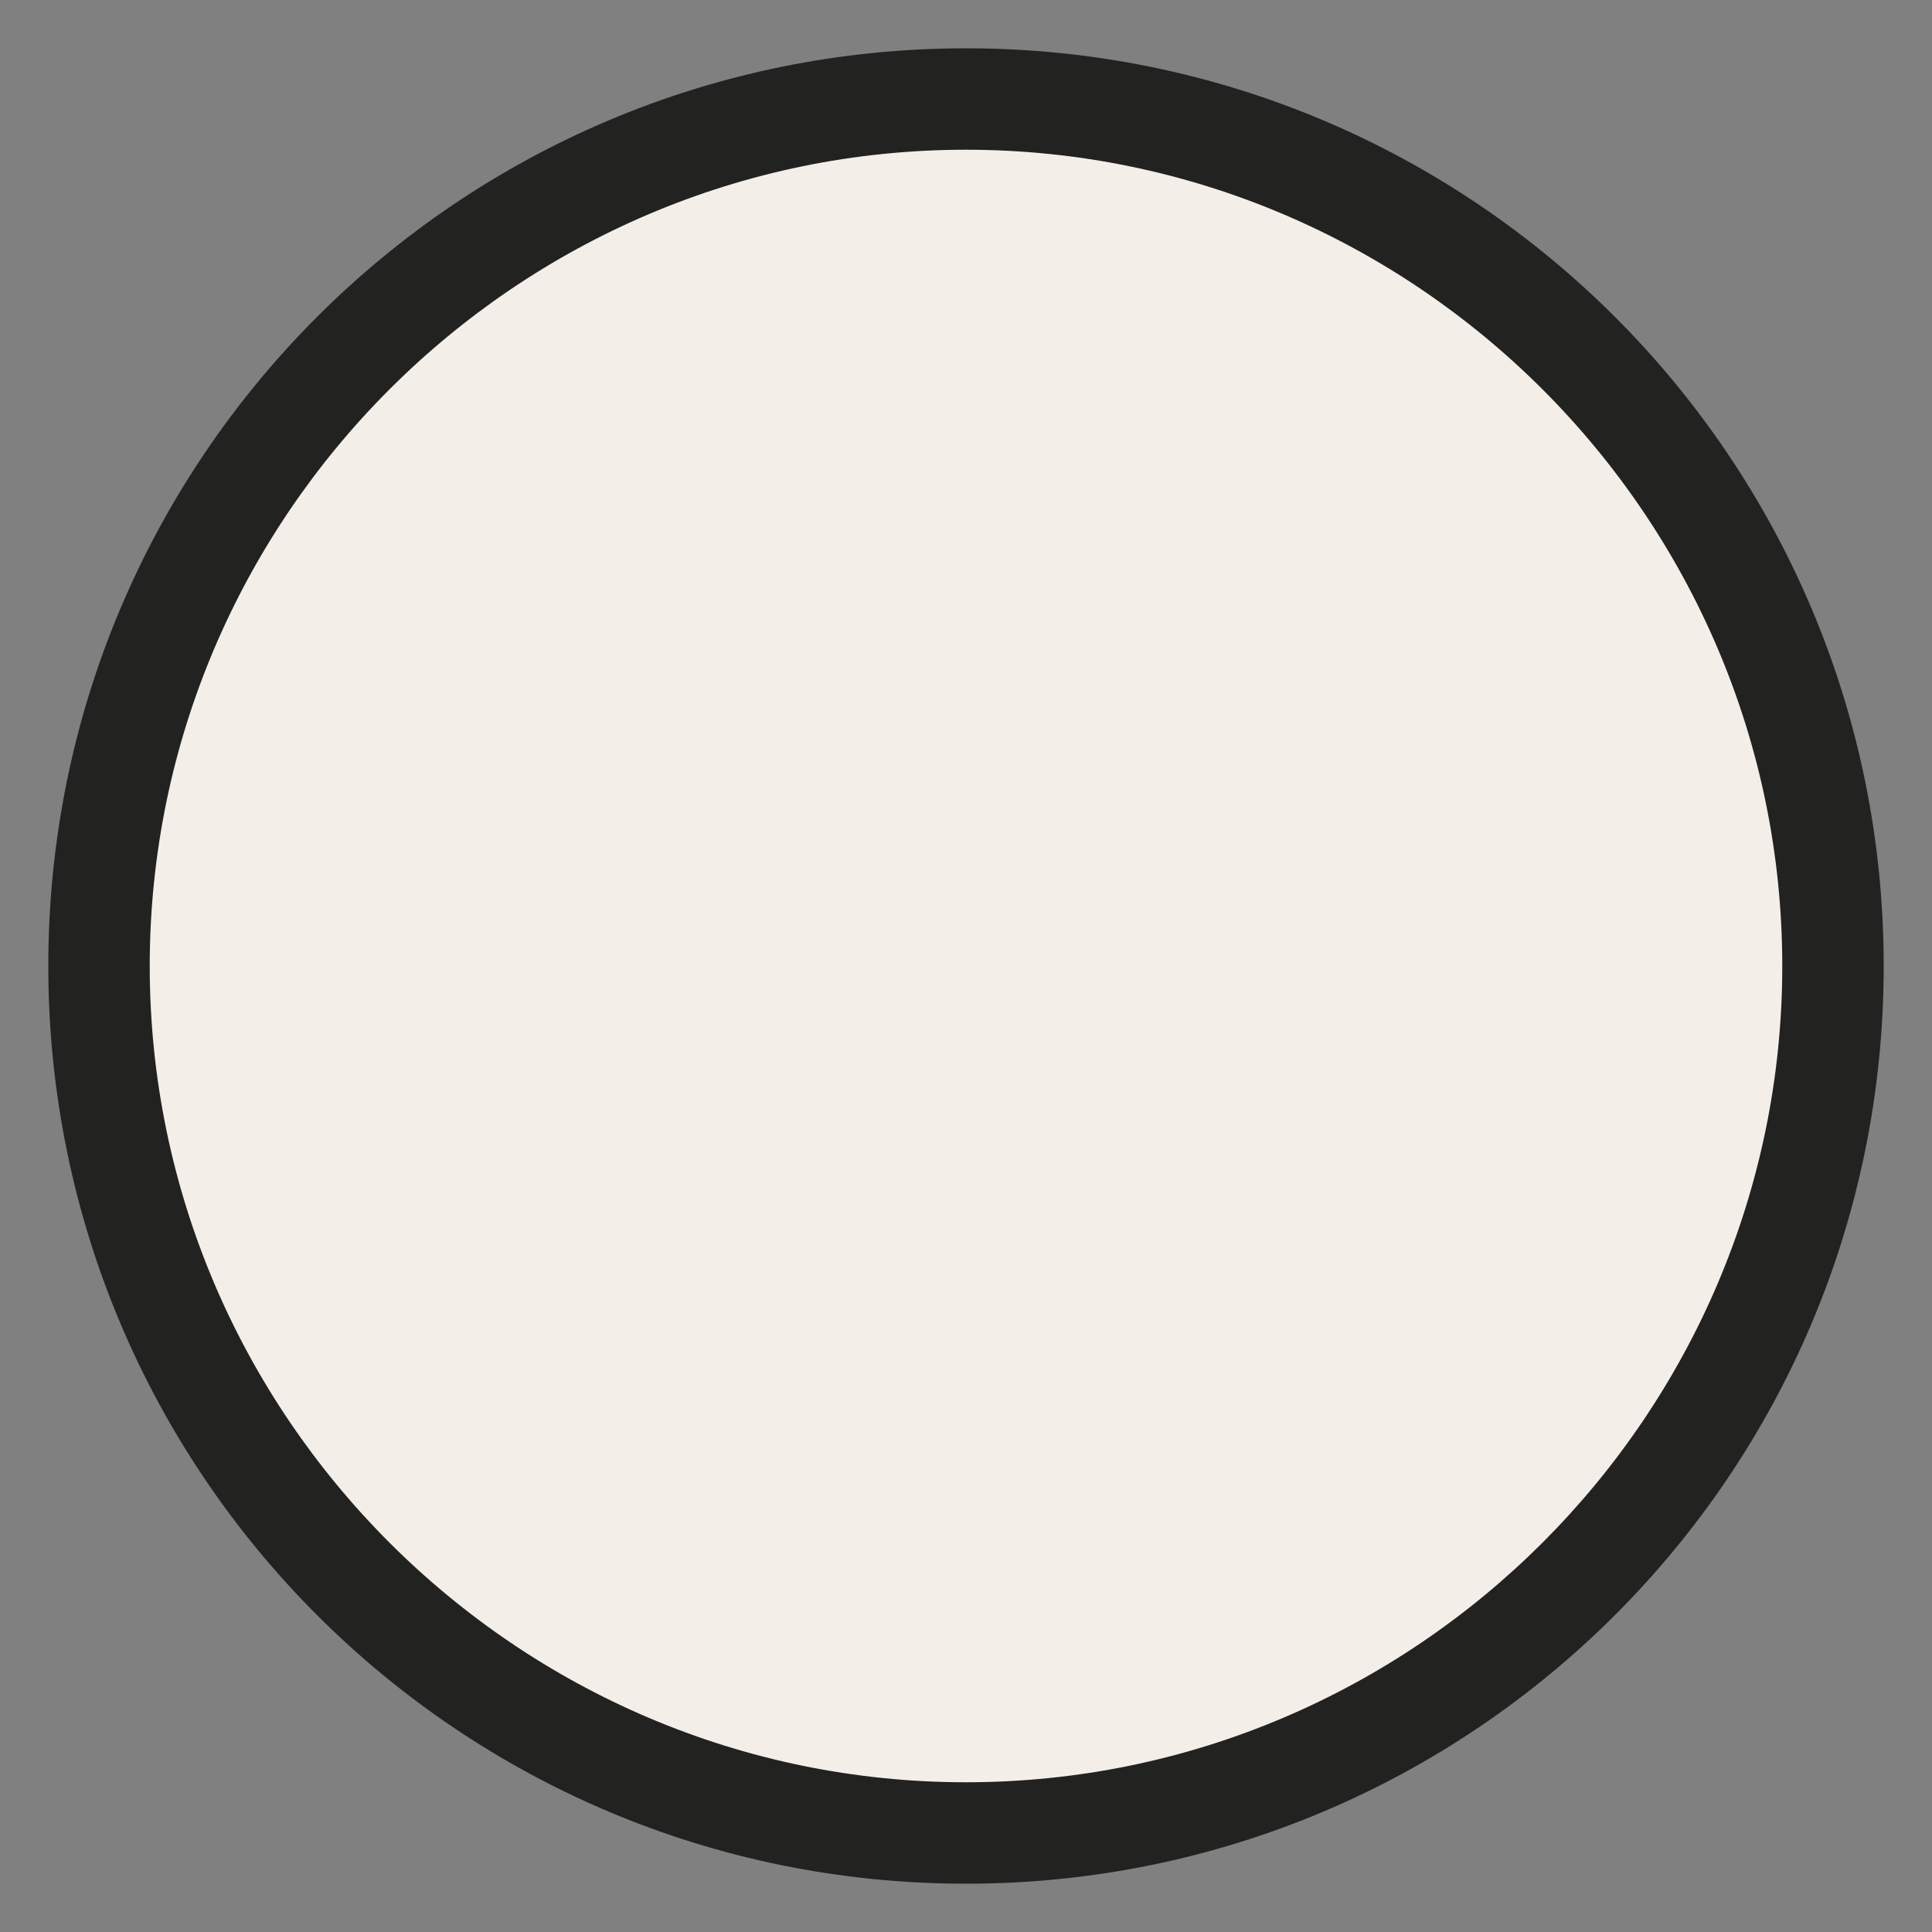
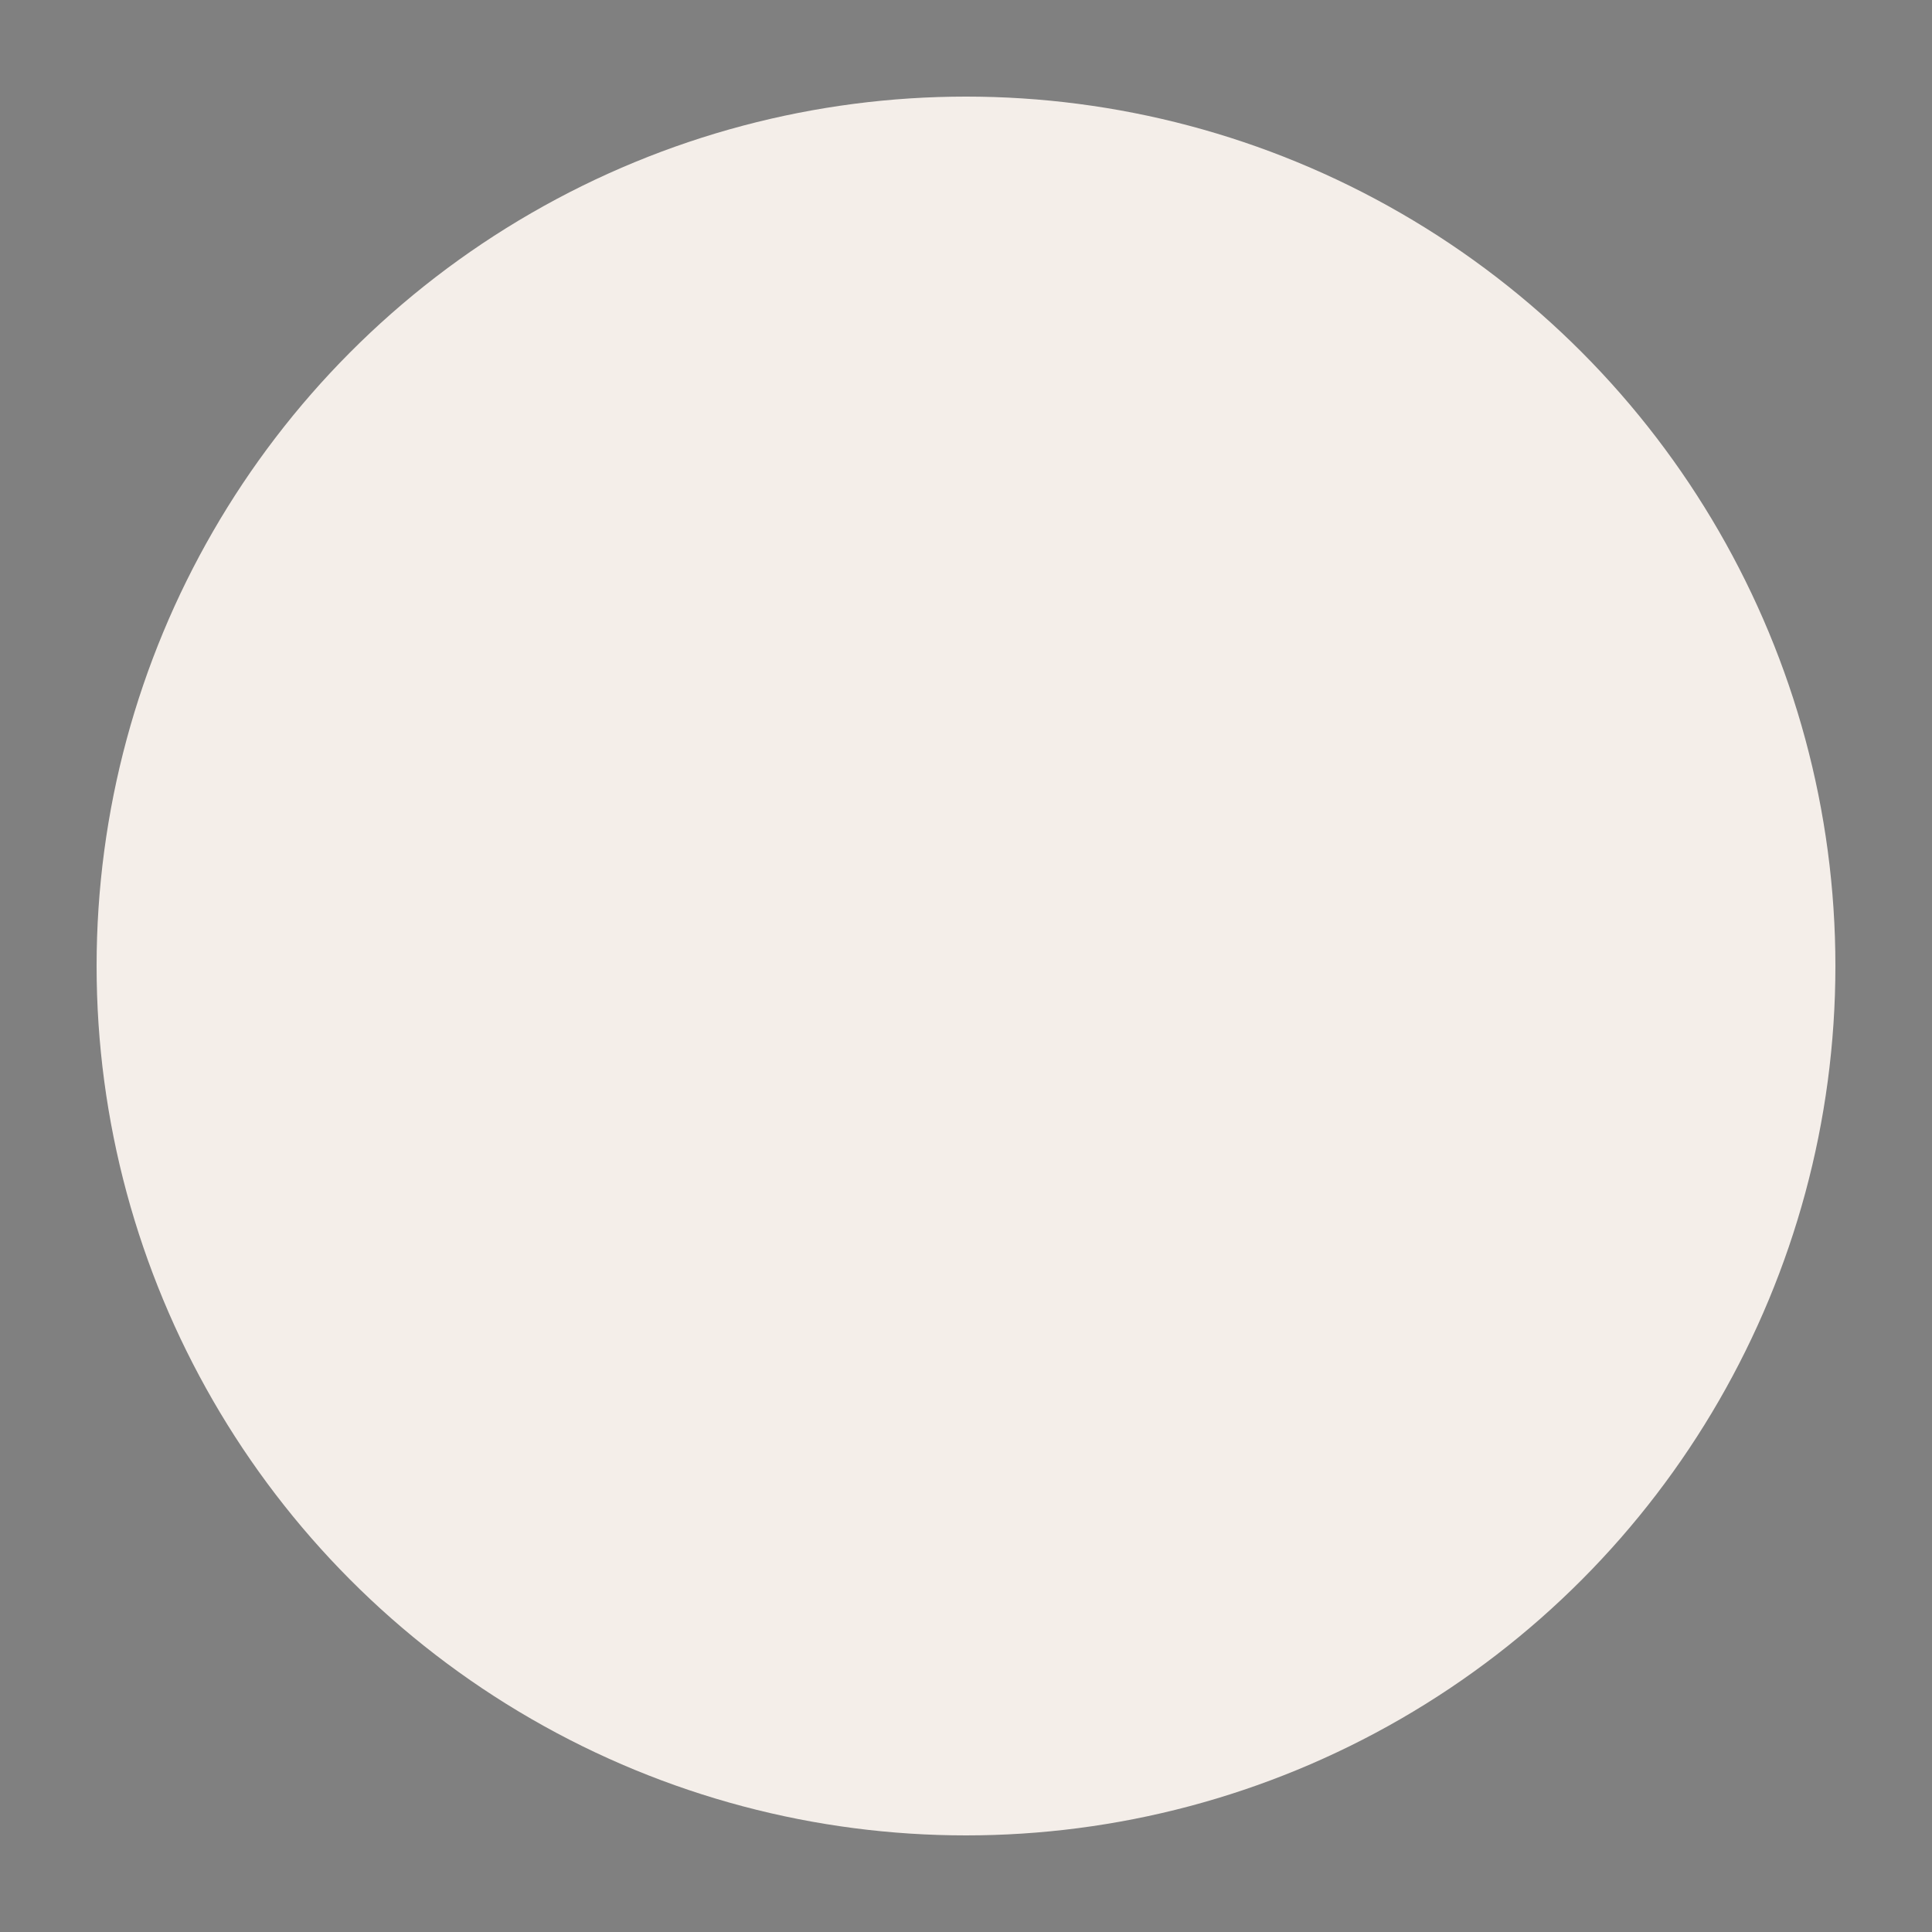
<svg xmlns="http://www.w3.org/2000/svg" version="1.1" viewBox="0 0 40 40">
  <rect x="0" y="0" width="40" height="40" fill="#808080" stroke="none" />
  <defs>
    <style>
      .cls-1 {
        fill: #f4eee9;
      }

      .cls-2 {
        fill: #222221;
      }
    </style>
  </defs>
  <g>
    <g id="Livello_1">
      <g>
        <circle class="cls-1" cx="20" cy="20" r="18" />
-         <path class="cls-2" d="M20,39C9.5,39,1,30.5,1,20S9.5,1,20,1s19,8.5,19,19-8.5,19-19,19ZM20,3.1C10.7,3.1,3.1,10.7,3.1,20s7.6,16.9,16.9,16.9,16.9-7.6,16.9-16.9S29.3,3.1,20,3.1Z" />
      </g>
    </g>
  </g>
</svg>